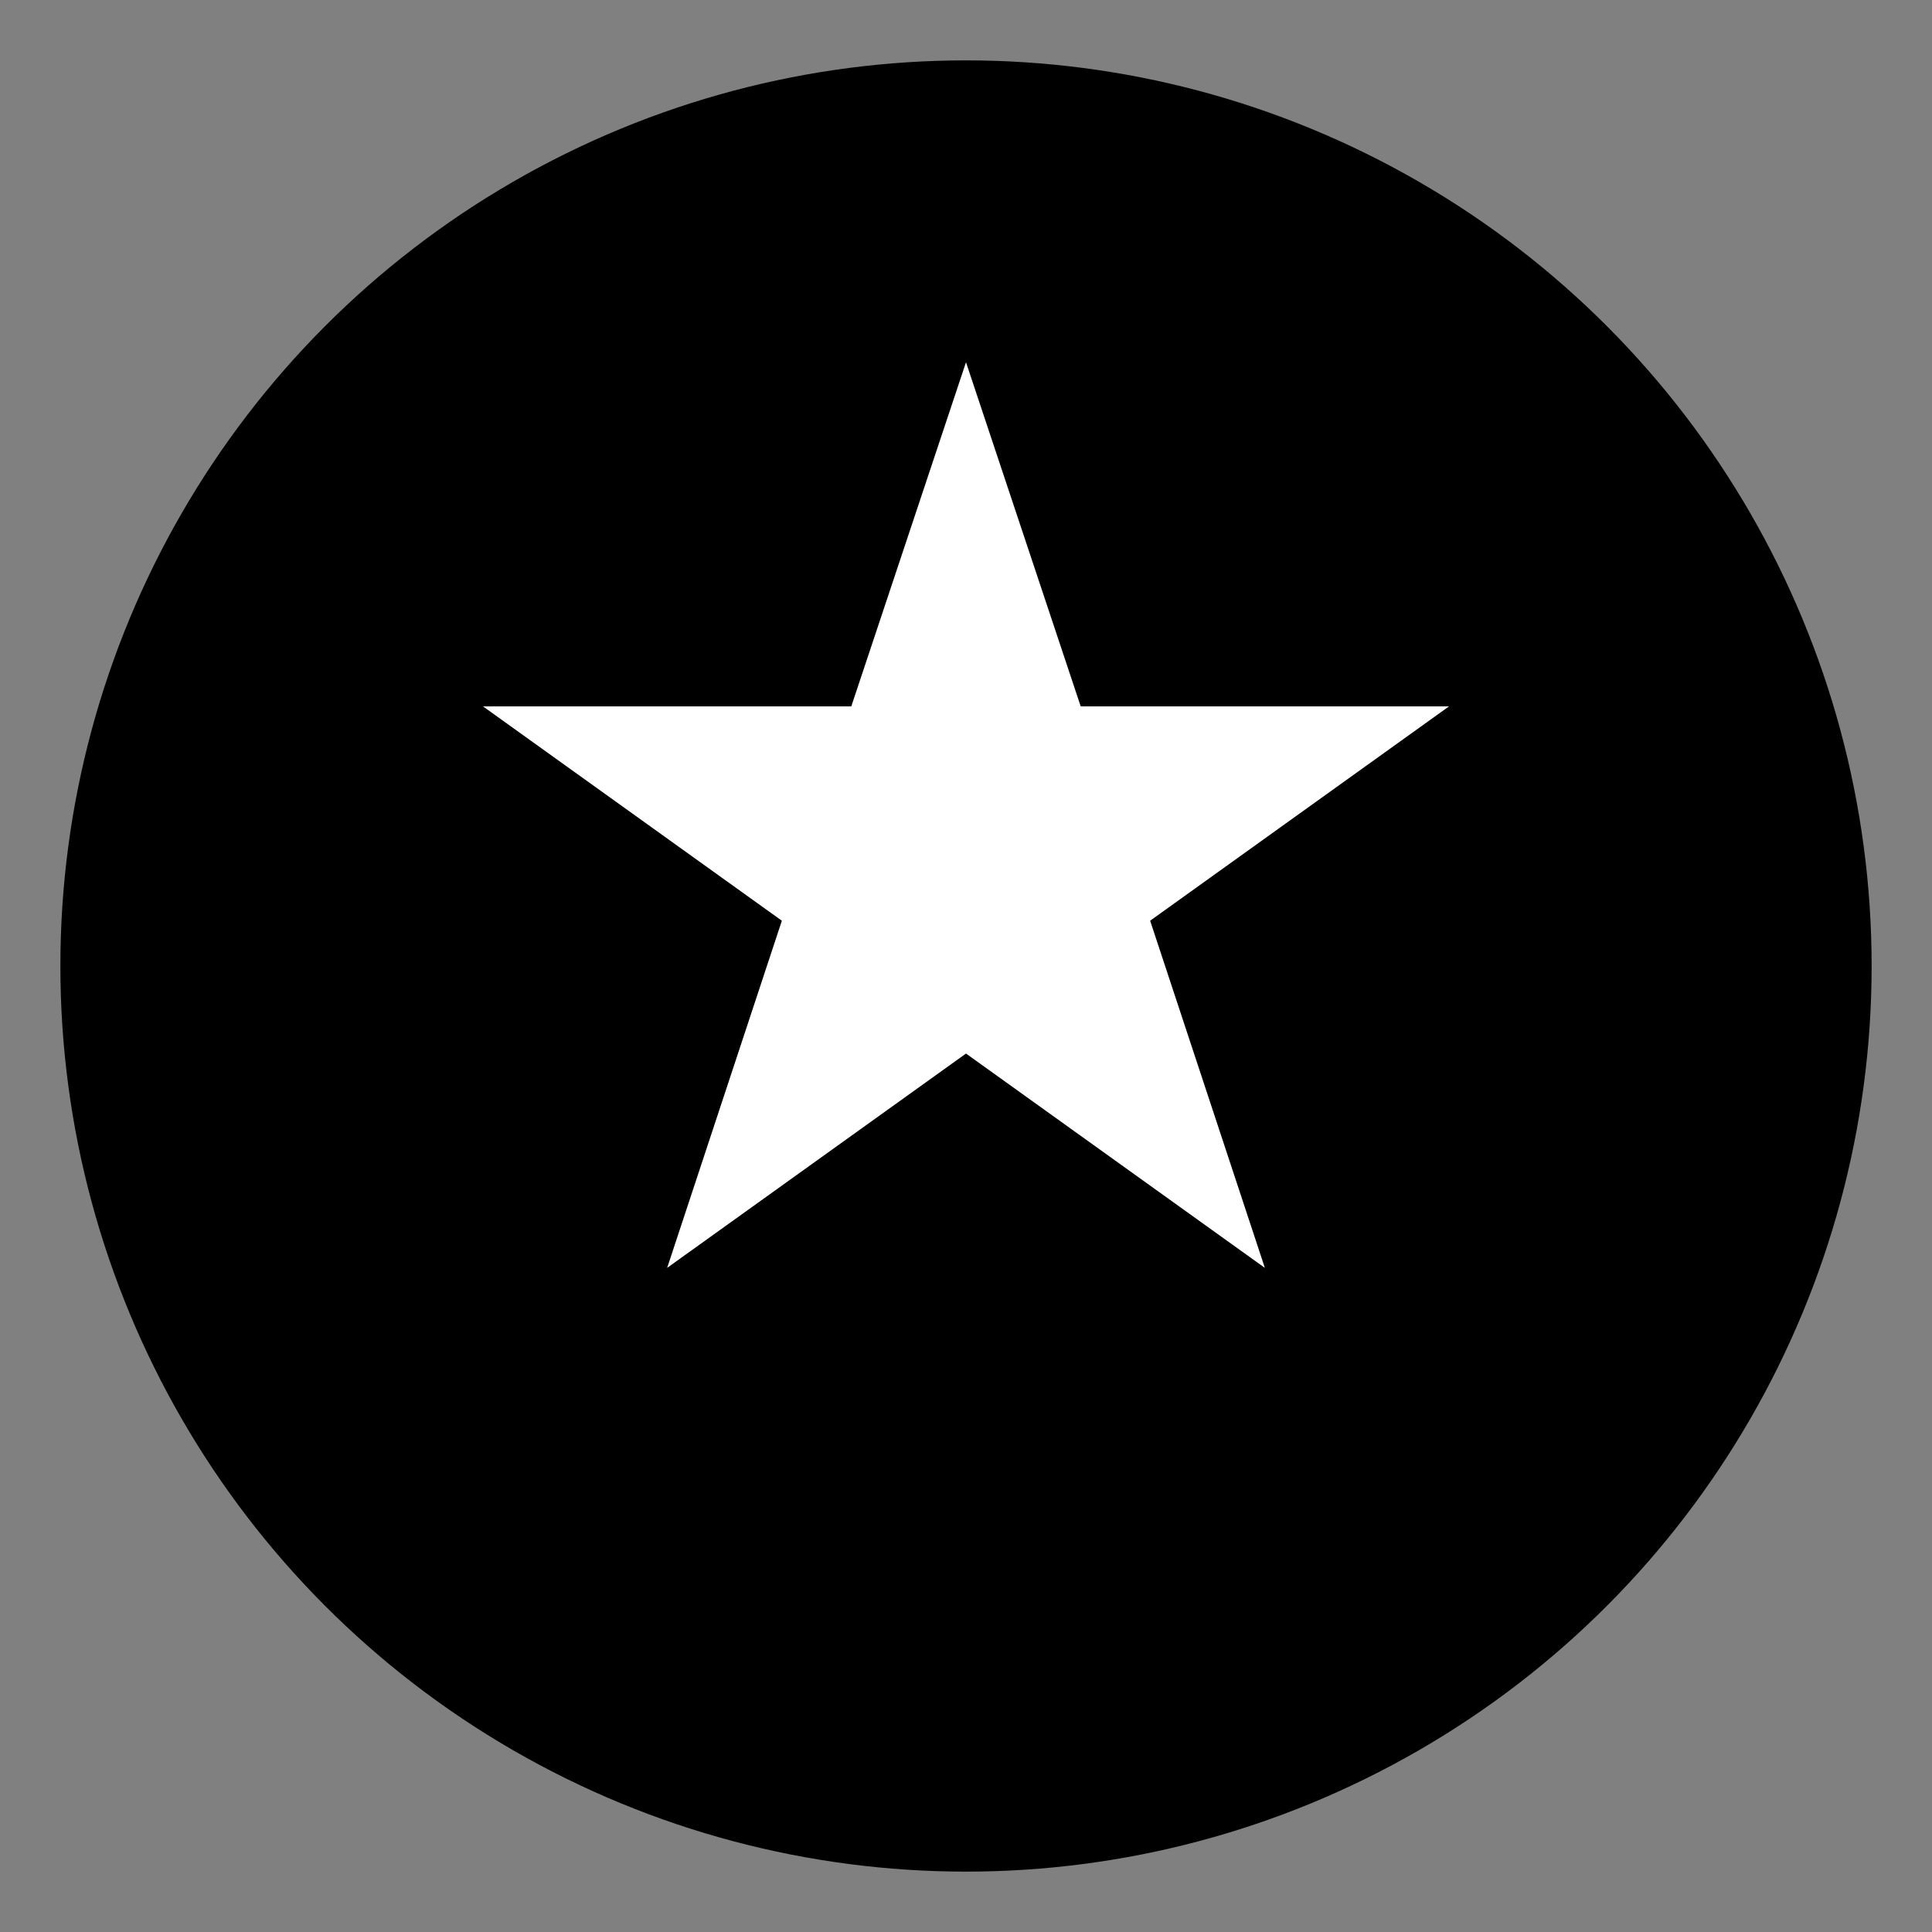
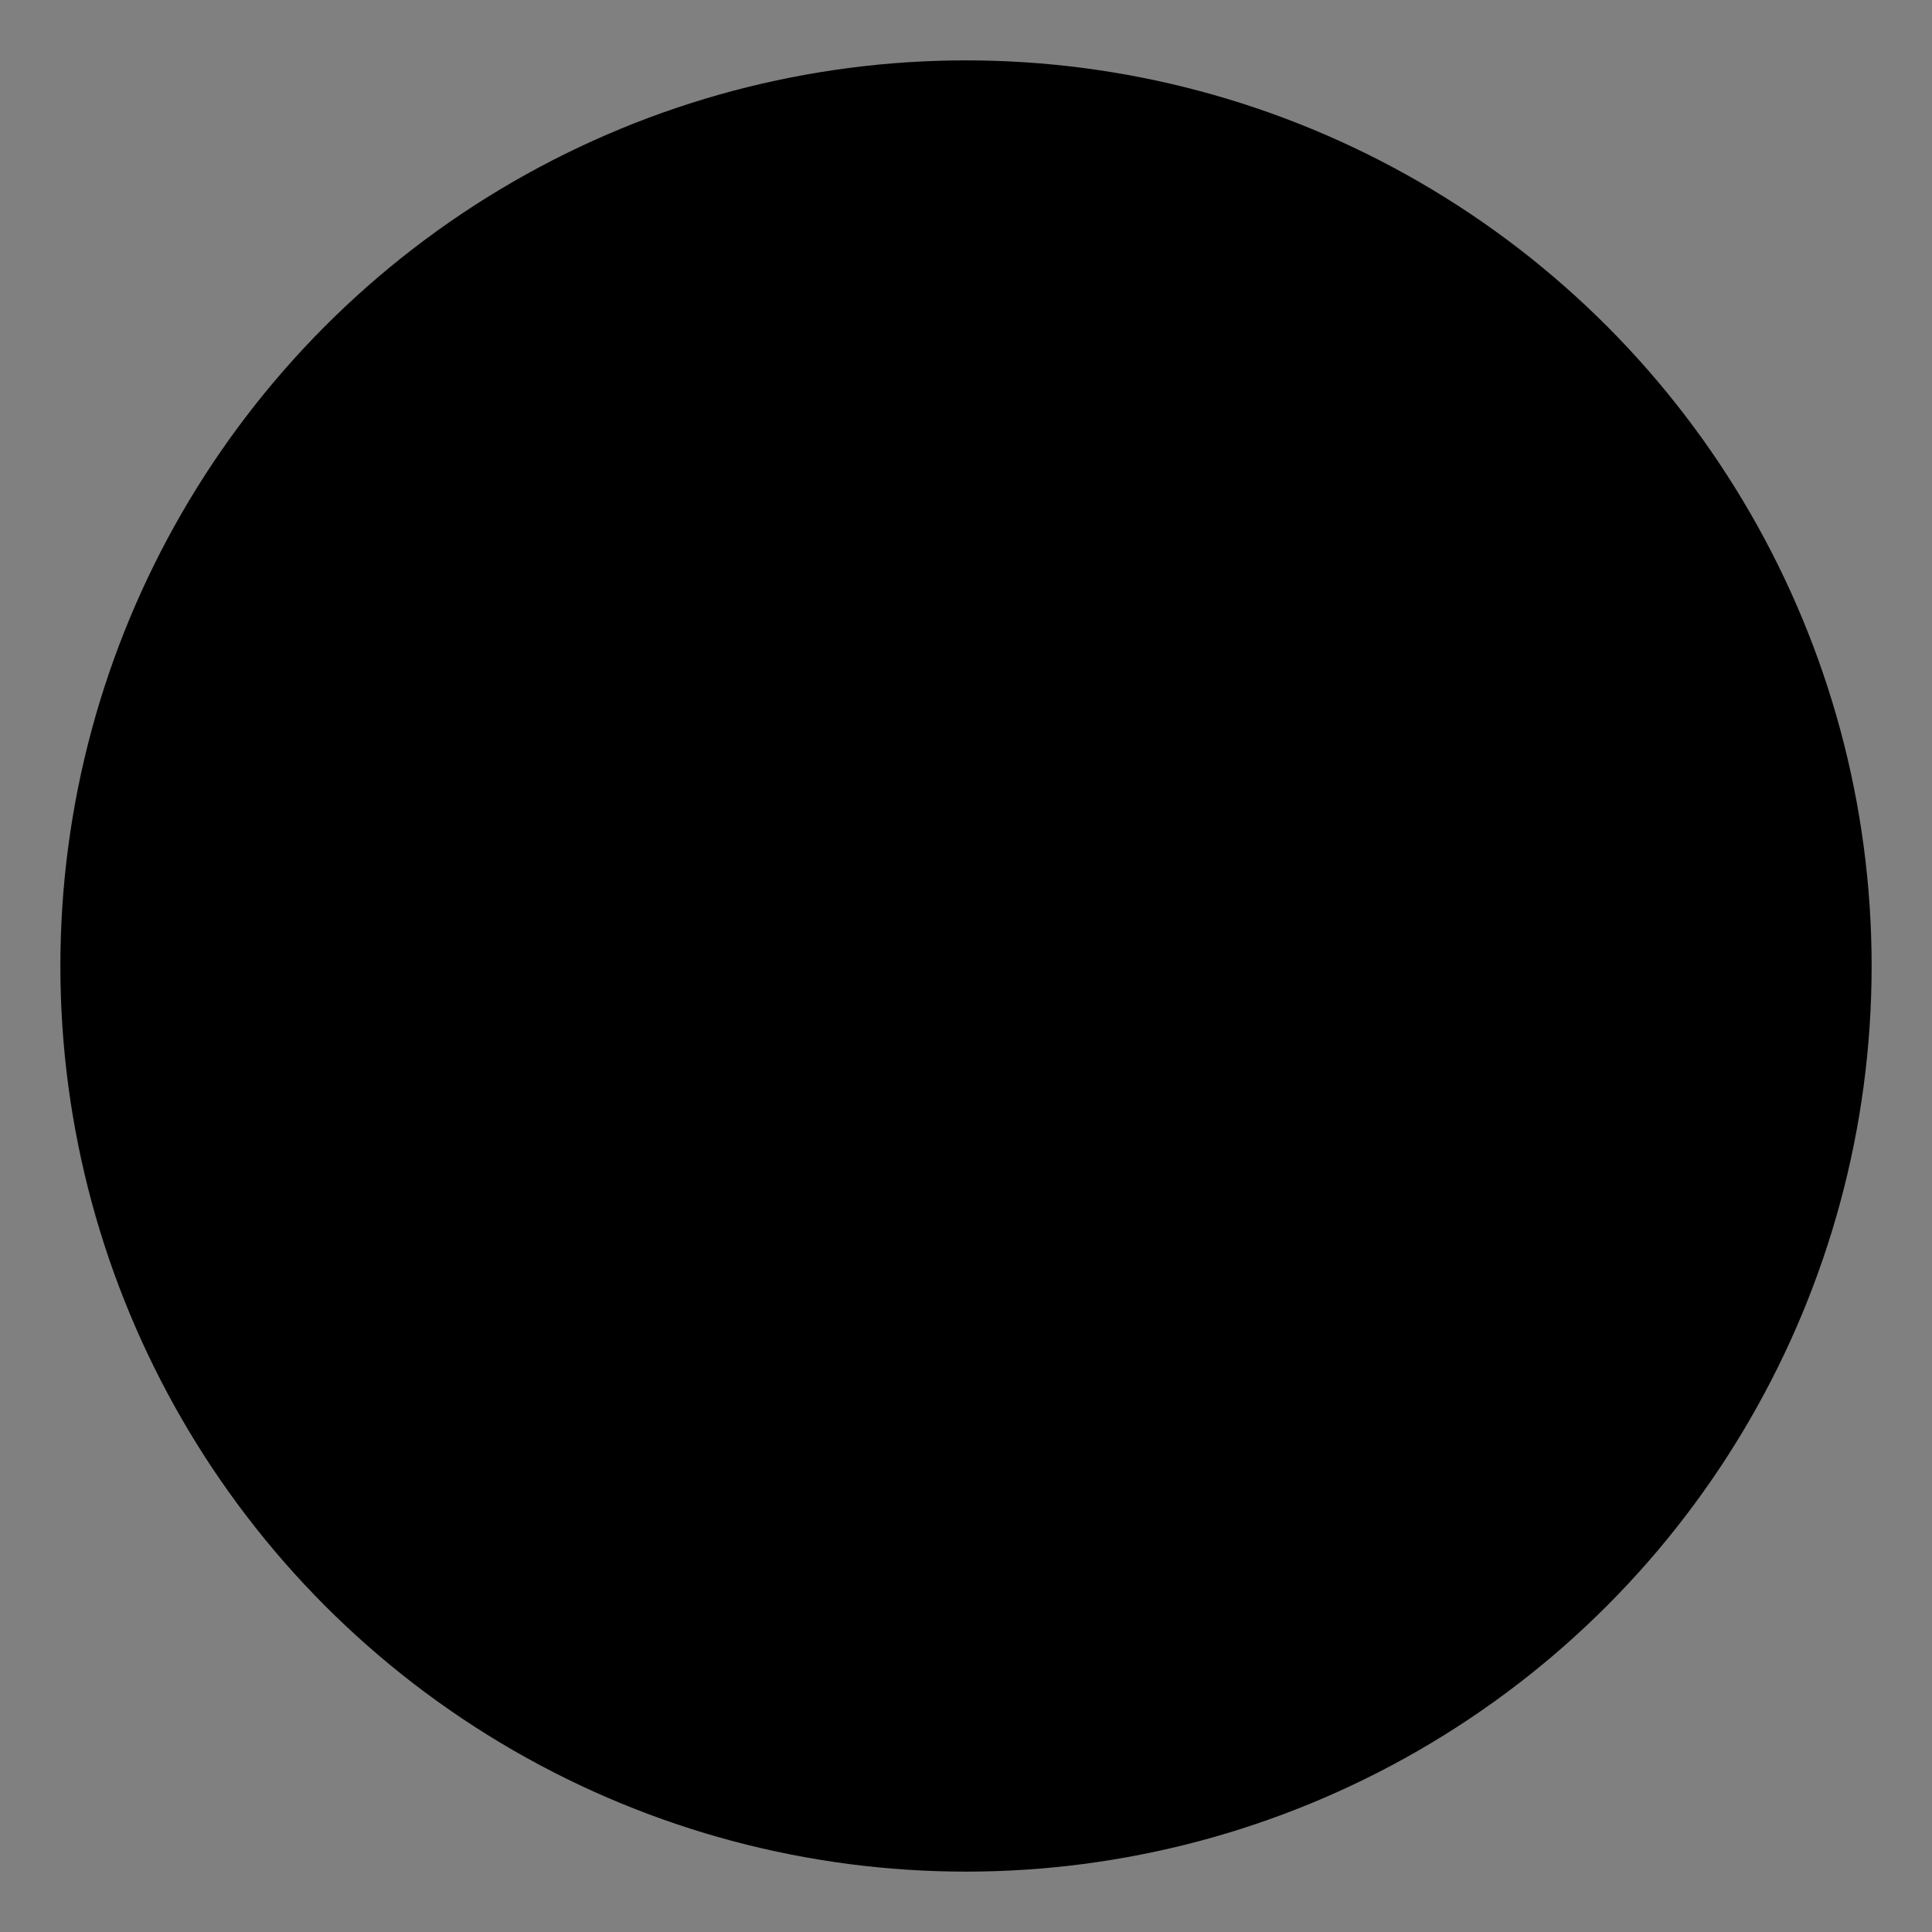
<svg xmlns="http://www.w3.org/2000/svg" width="64px" height="64px" viewBox="0 0 64 64" version="1.1">
  <rect x="0" y="0" width="64" height="64" fill="#808080" stroke="none" />
  <title>Award Icon</title>
  <g stroke="none" stroke-width="1" fill="none" fill-rule="evenodd">
    <circle fill="#000000" cx="32" cy="32" r="30" />
-     <path d="M32,12 L35.8,23.4 L48,23.4 L38.1,30.5 L41.9,42 L32,34.9 L22.1,42 L25.9,30.5 L16,23.4 L28.2,23.4 L32,12 Z" fill="#FFFFFF" />
  </g>
</svg>